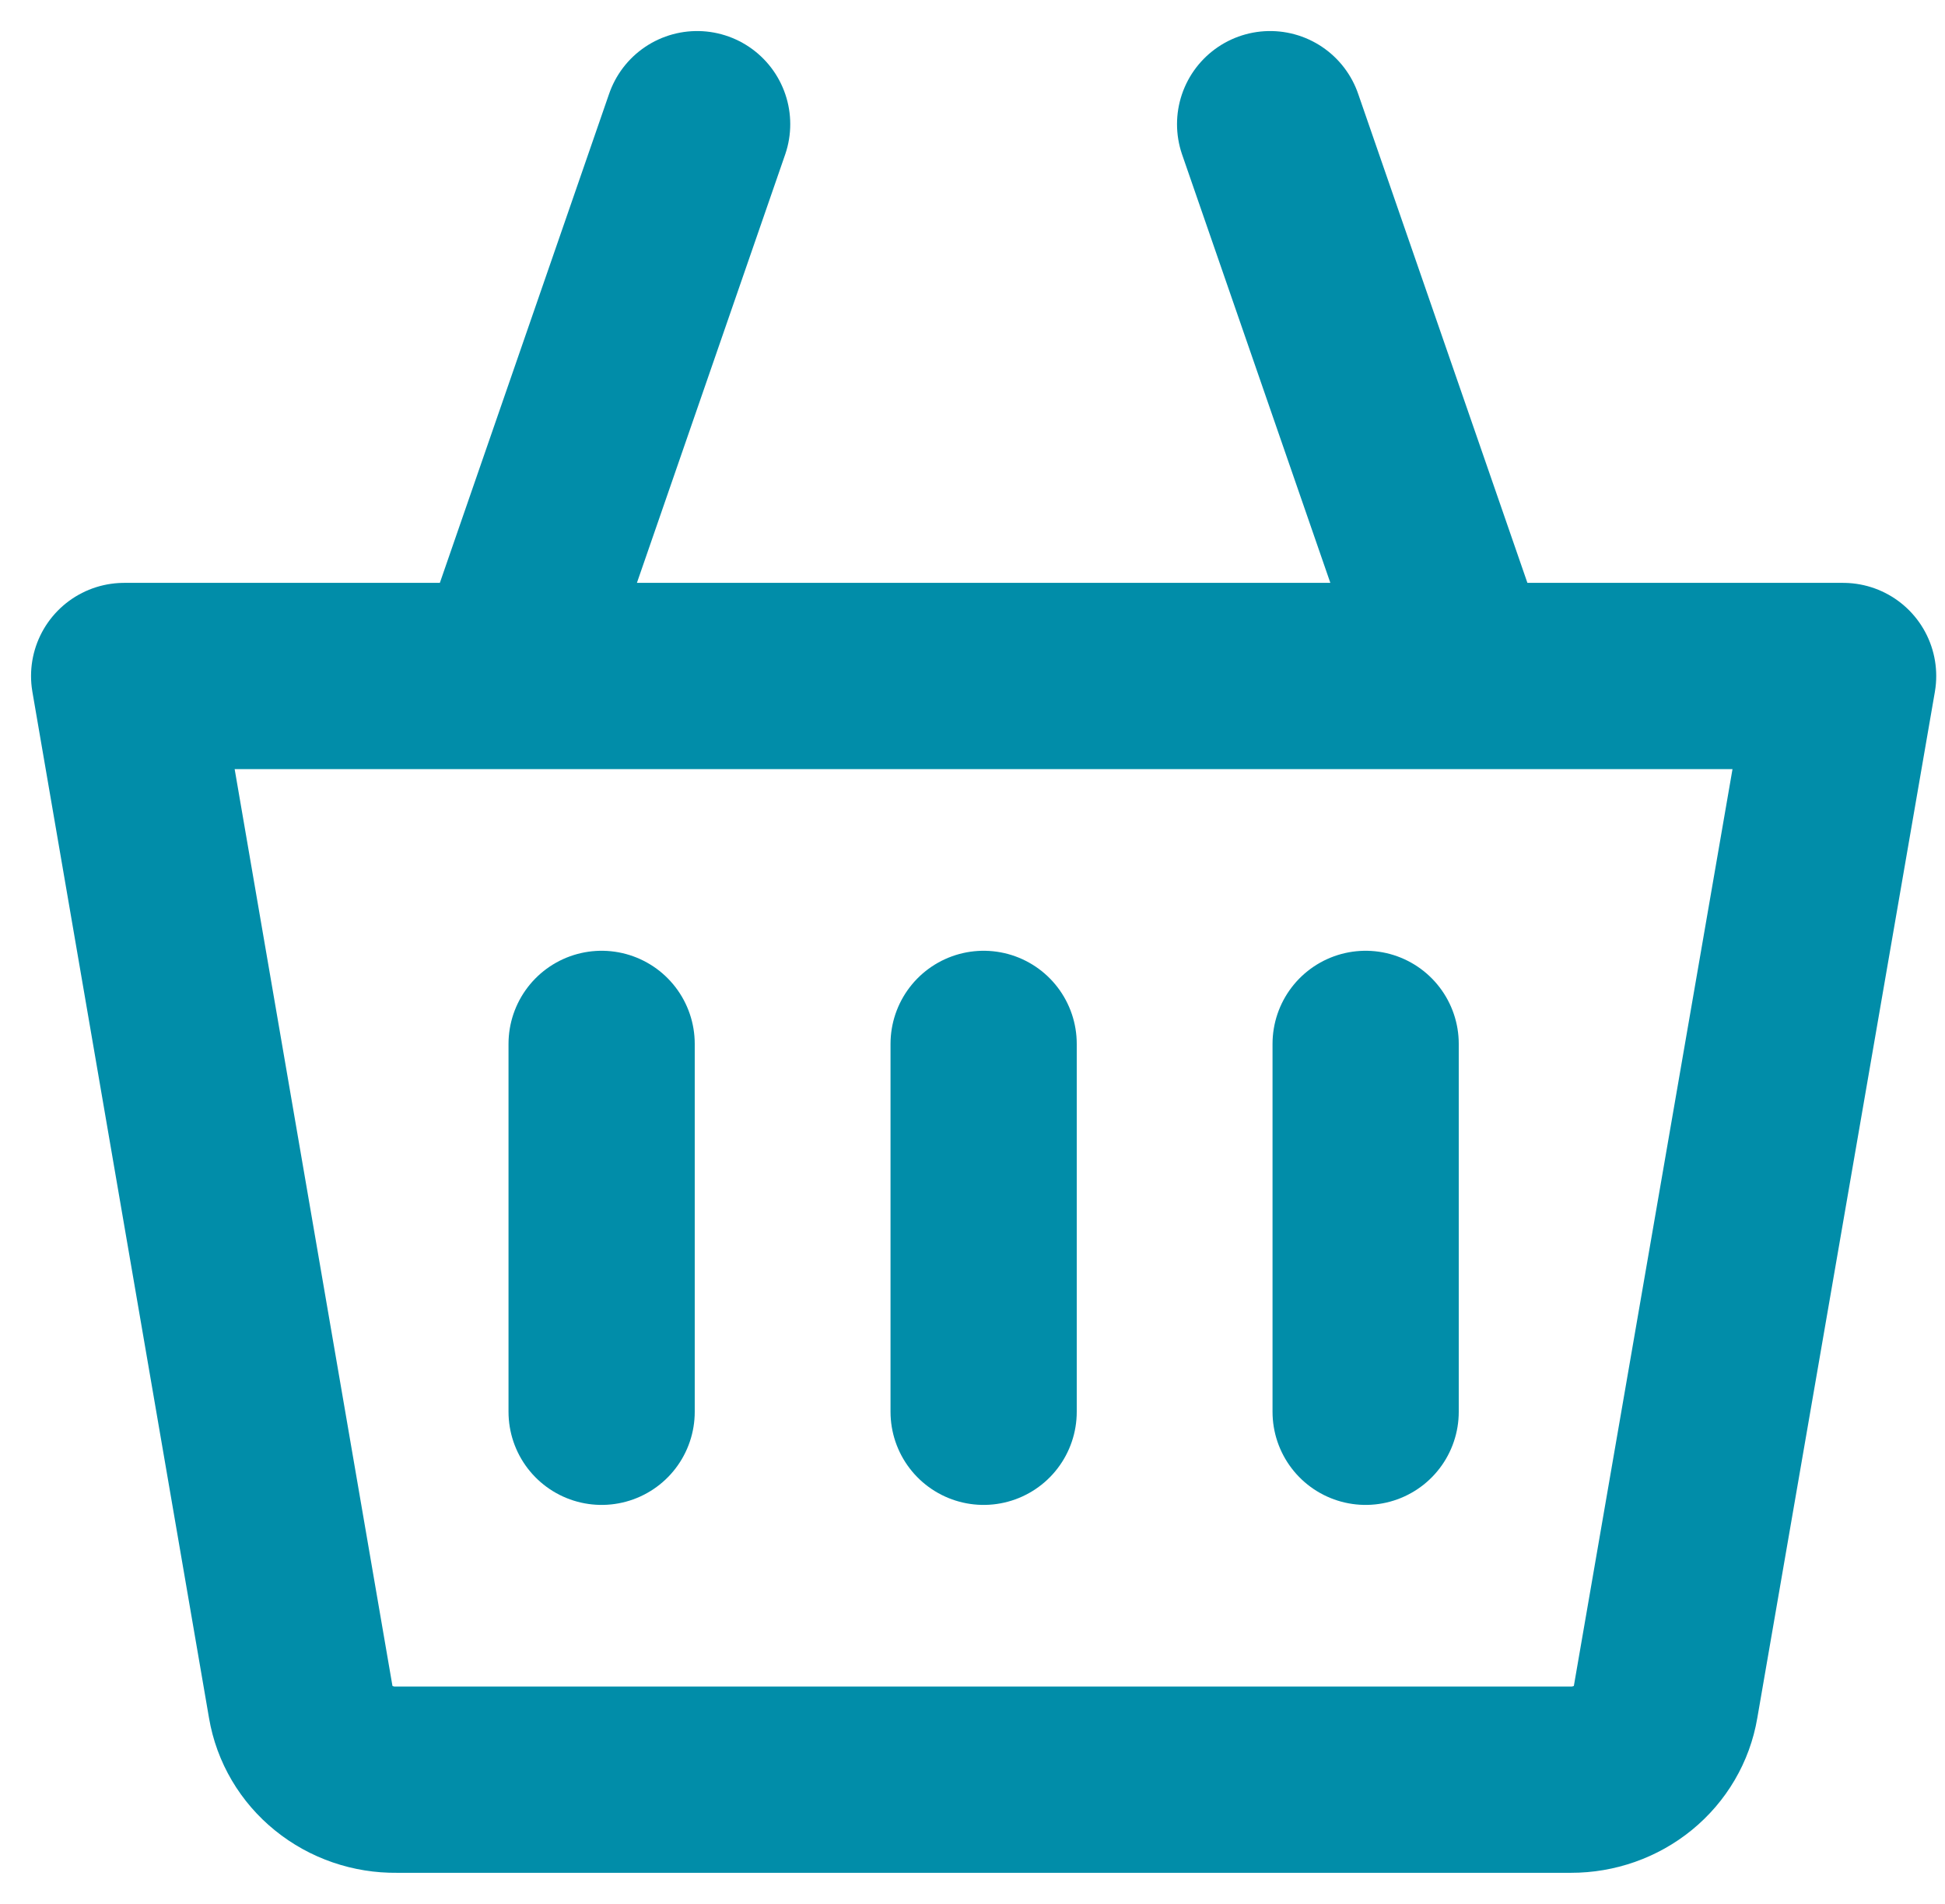
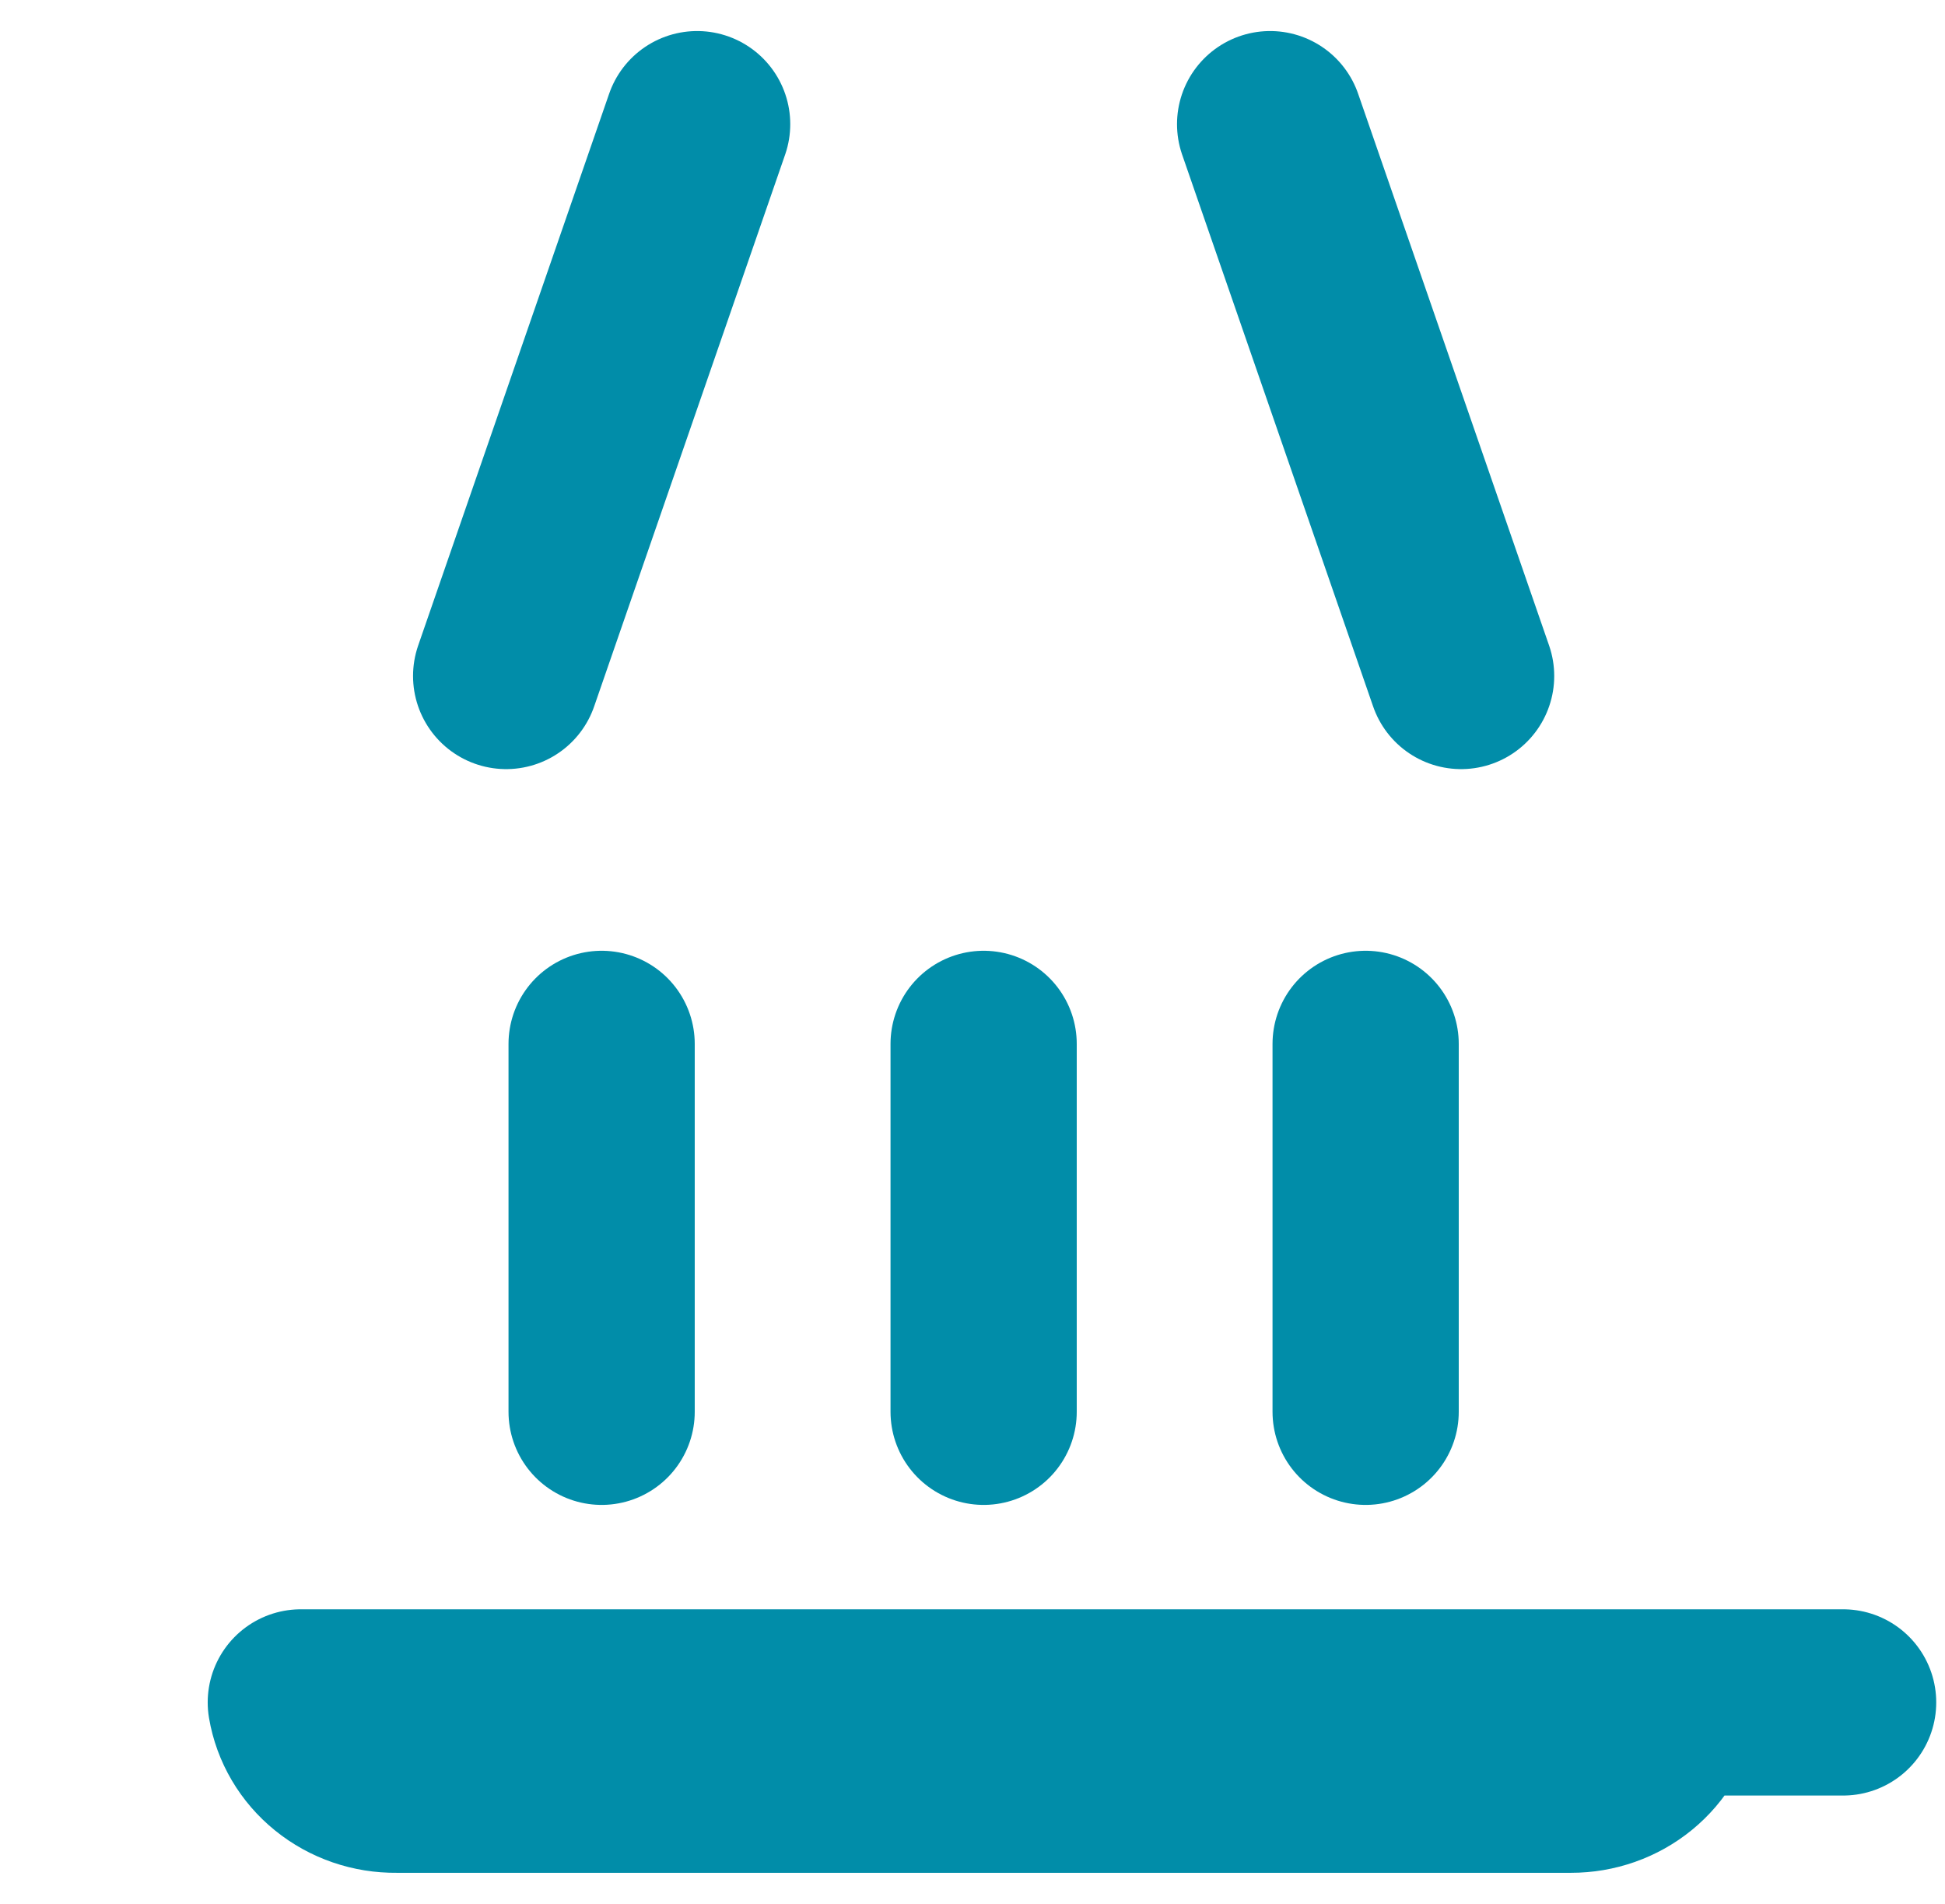
<svg xmlns="http://www.w3.org/2000/svg" width="47" height="46" viewBox="0 0 47 46" fill="none">
-   <path d="M16.846 3L12.231 16.333M30.692 3L35.307 16.333M23.769 34.111V25.222M14.538 34.111V25.222M33 34.111V25.222M37.961 43H9.577C9.024 43.007 8.486 42.822 8.063 42.479C7.639 42.137 7.358 41.659 7.269 41.133L3 16.333H44.538L40.246 41.133C40.158 41.655 39.88 42.13 39.461 42.472C39.042 42.814 38.511 43.001 37.961 43Z" stroke="#018DA9" stroke-width="4.5" stroke-linecap="round" stroke-linejoin="round" />
+   <path d="M16.846 3L12.231 16.333M30.692 3L35.307 16.333M23.769 34.111V25.222M14.538 34.111V25.222M33 34.111V25.222M37.961 43H9.577C9.024 43.007 8.486 42.822 8.063 42.479C7.639 42.137 7.358 41.659 7.269 41.133H44.538L40.246 41.133C40.158 41.655 39.88 42.13 39.461 42.472C39.042 42.814 38.511 43.001 37.961 43Z" stroke="#018DA9" stroke-width="4.5" stroke-linecap="round" stroke-linejoin="round" />
</svg>